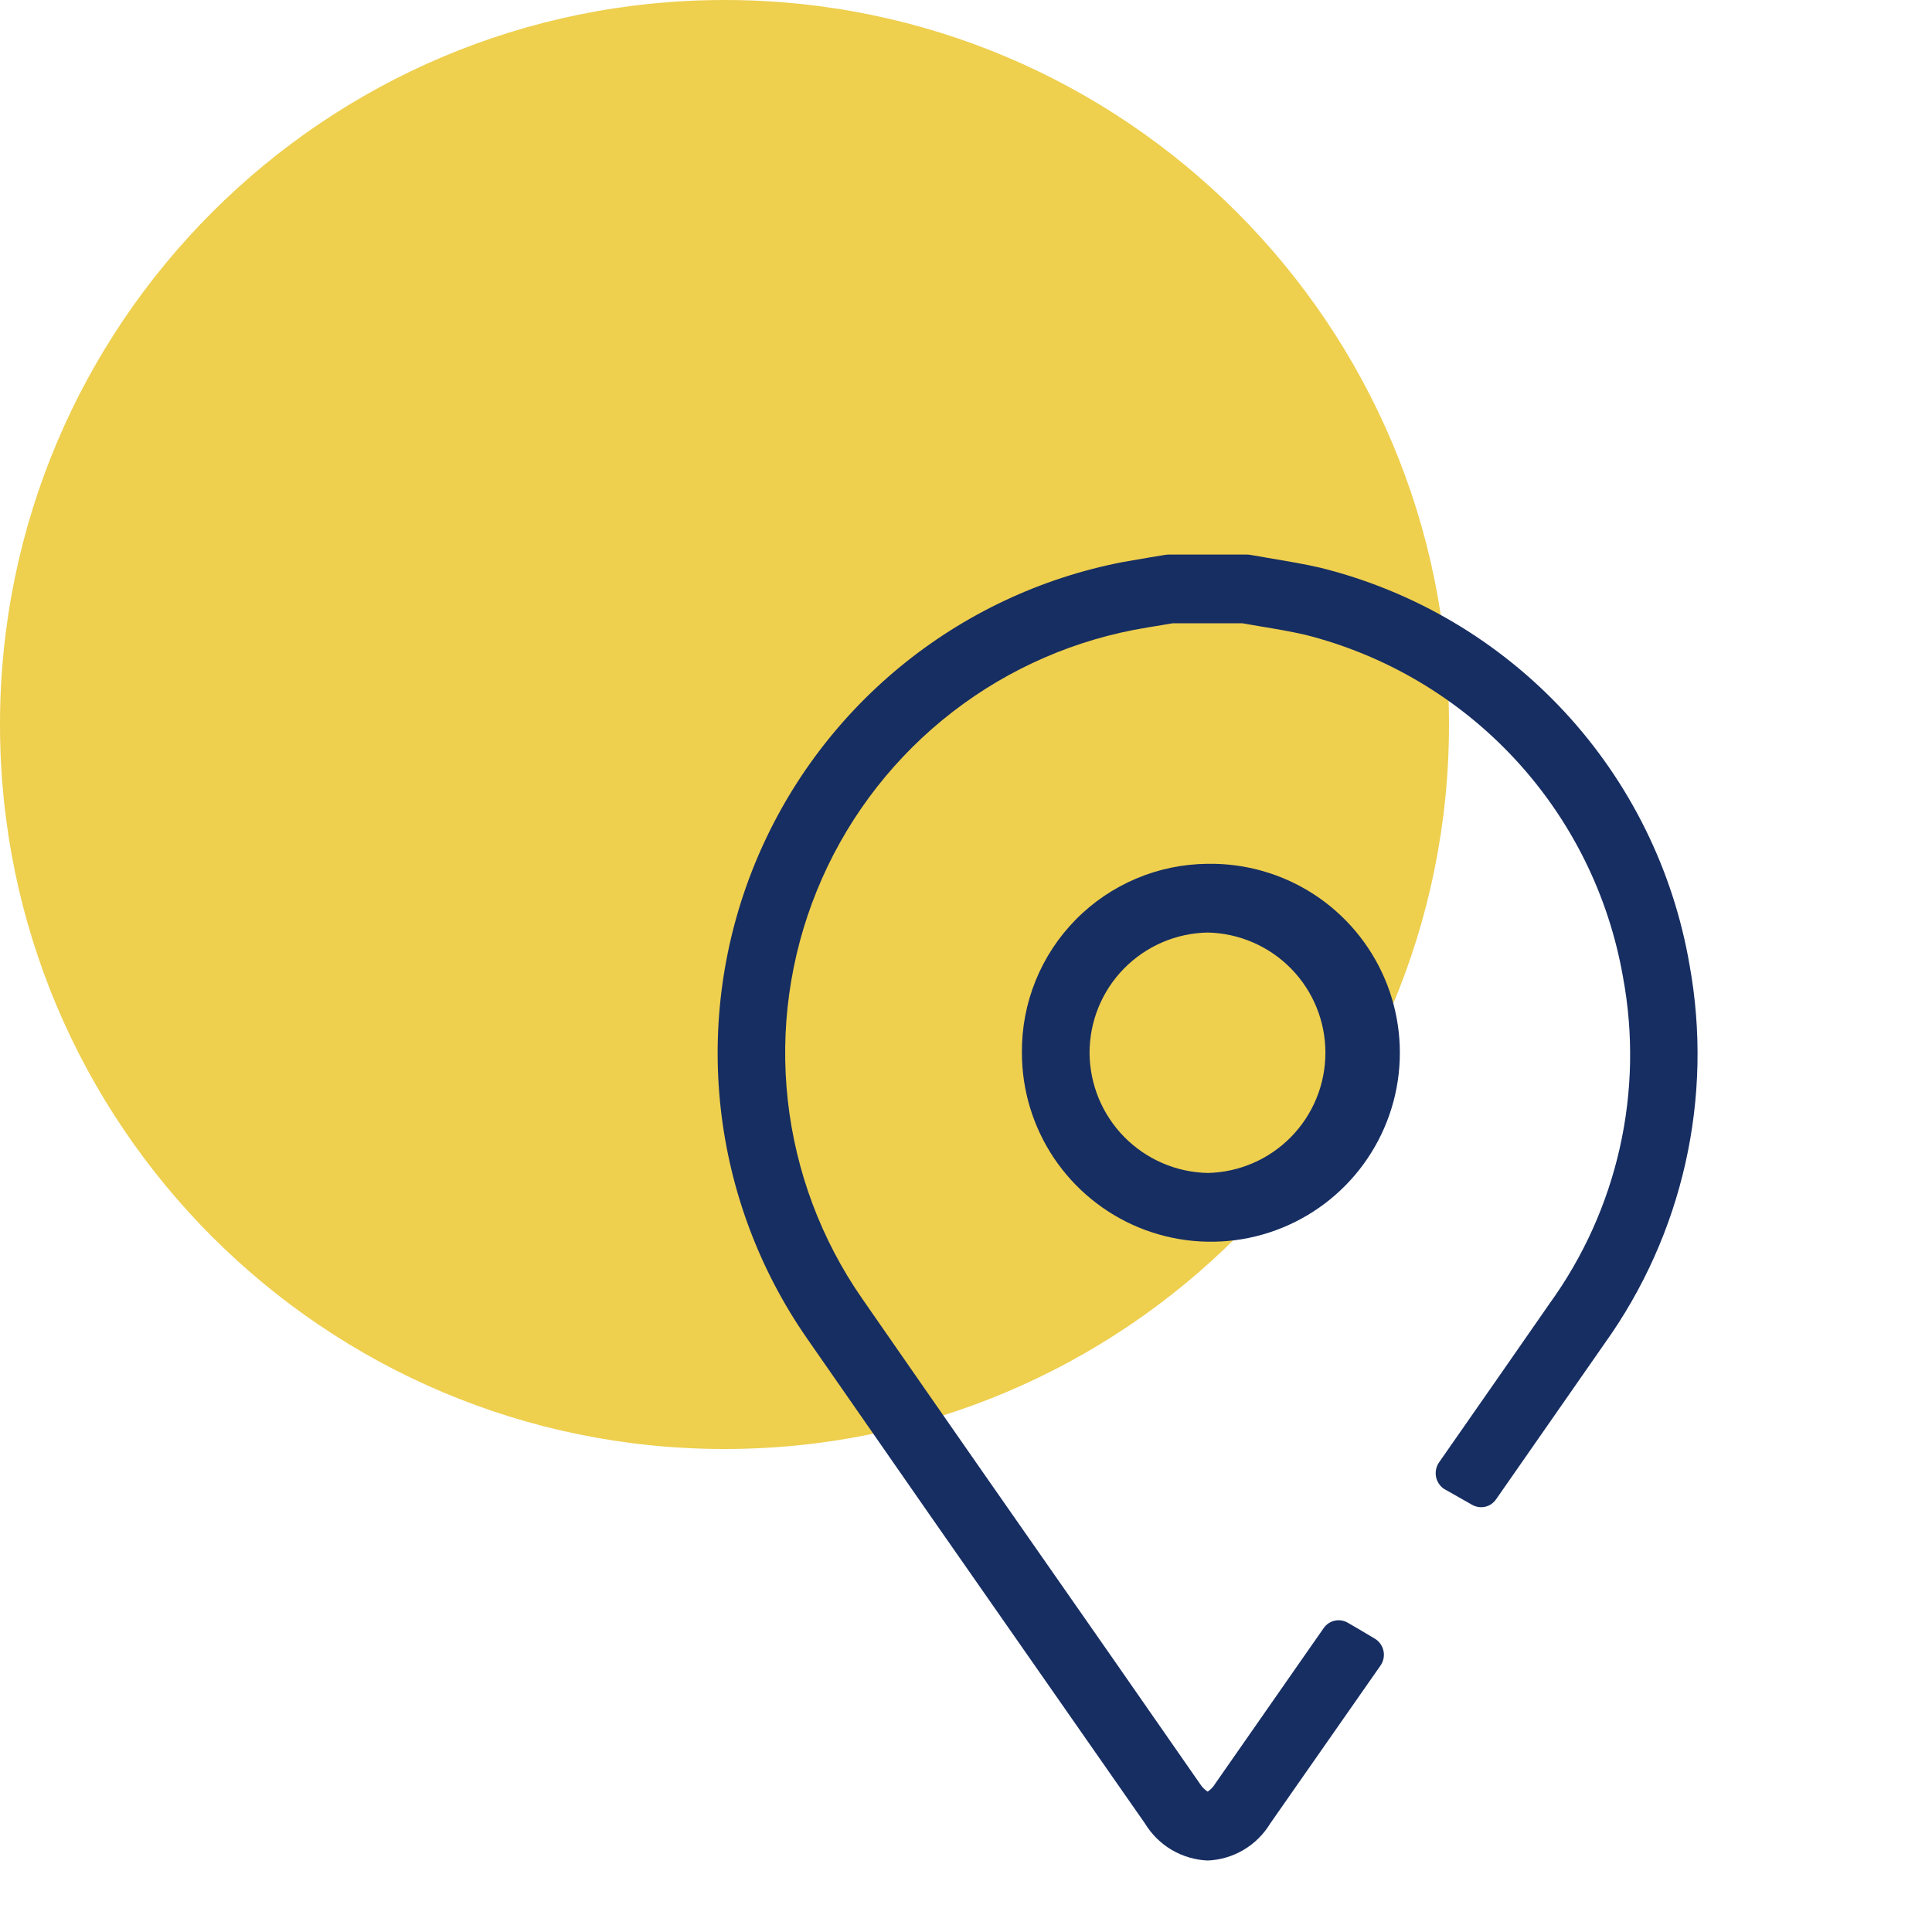
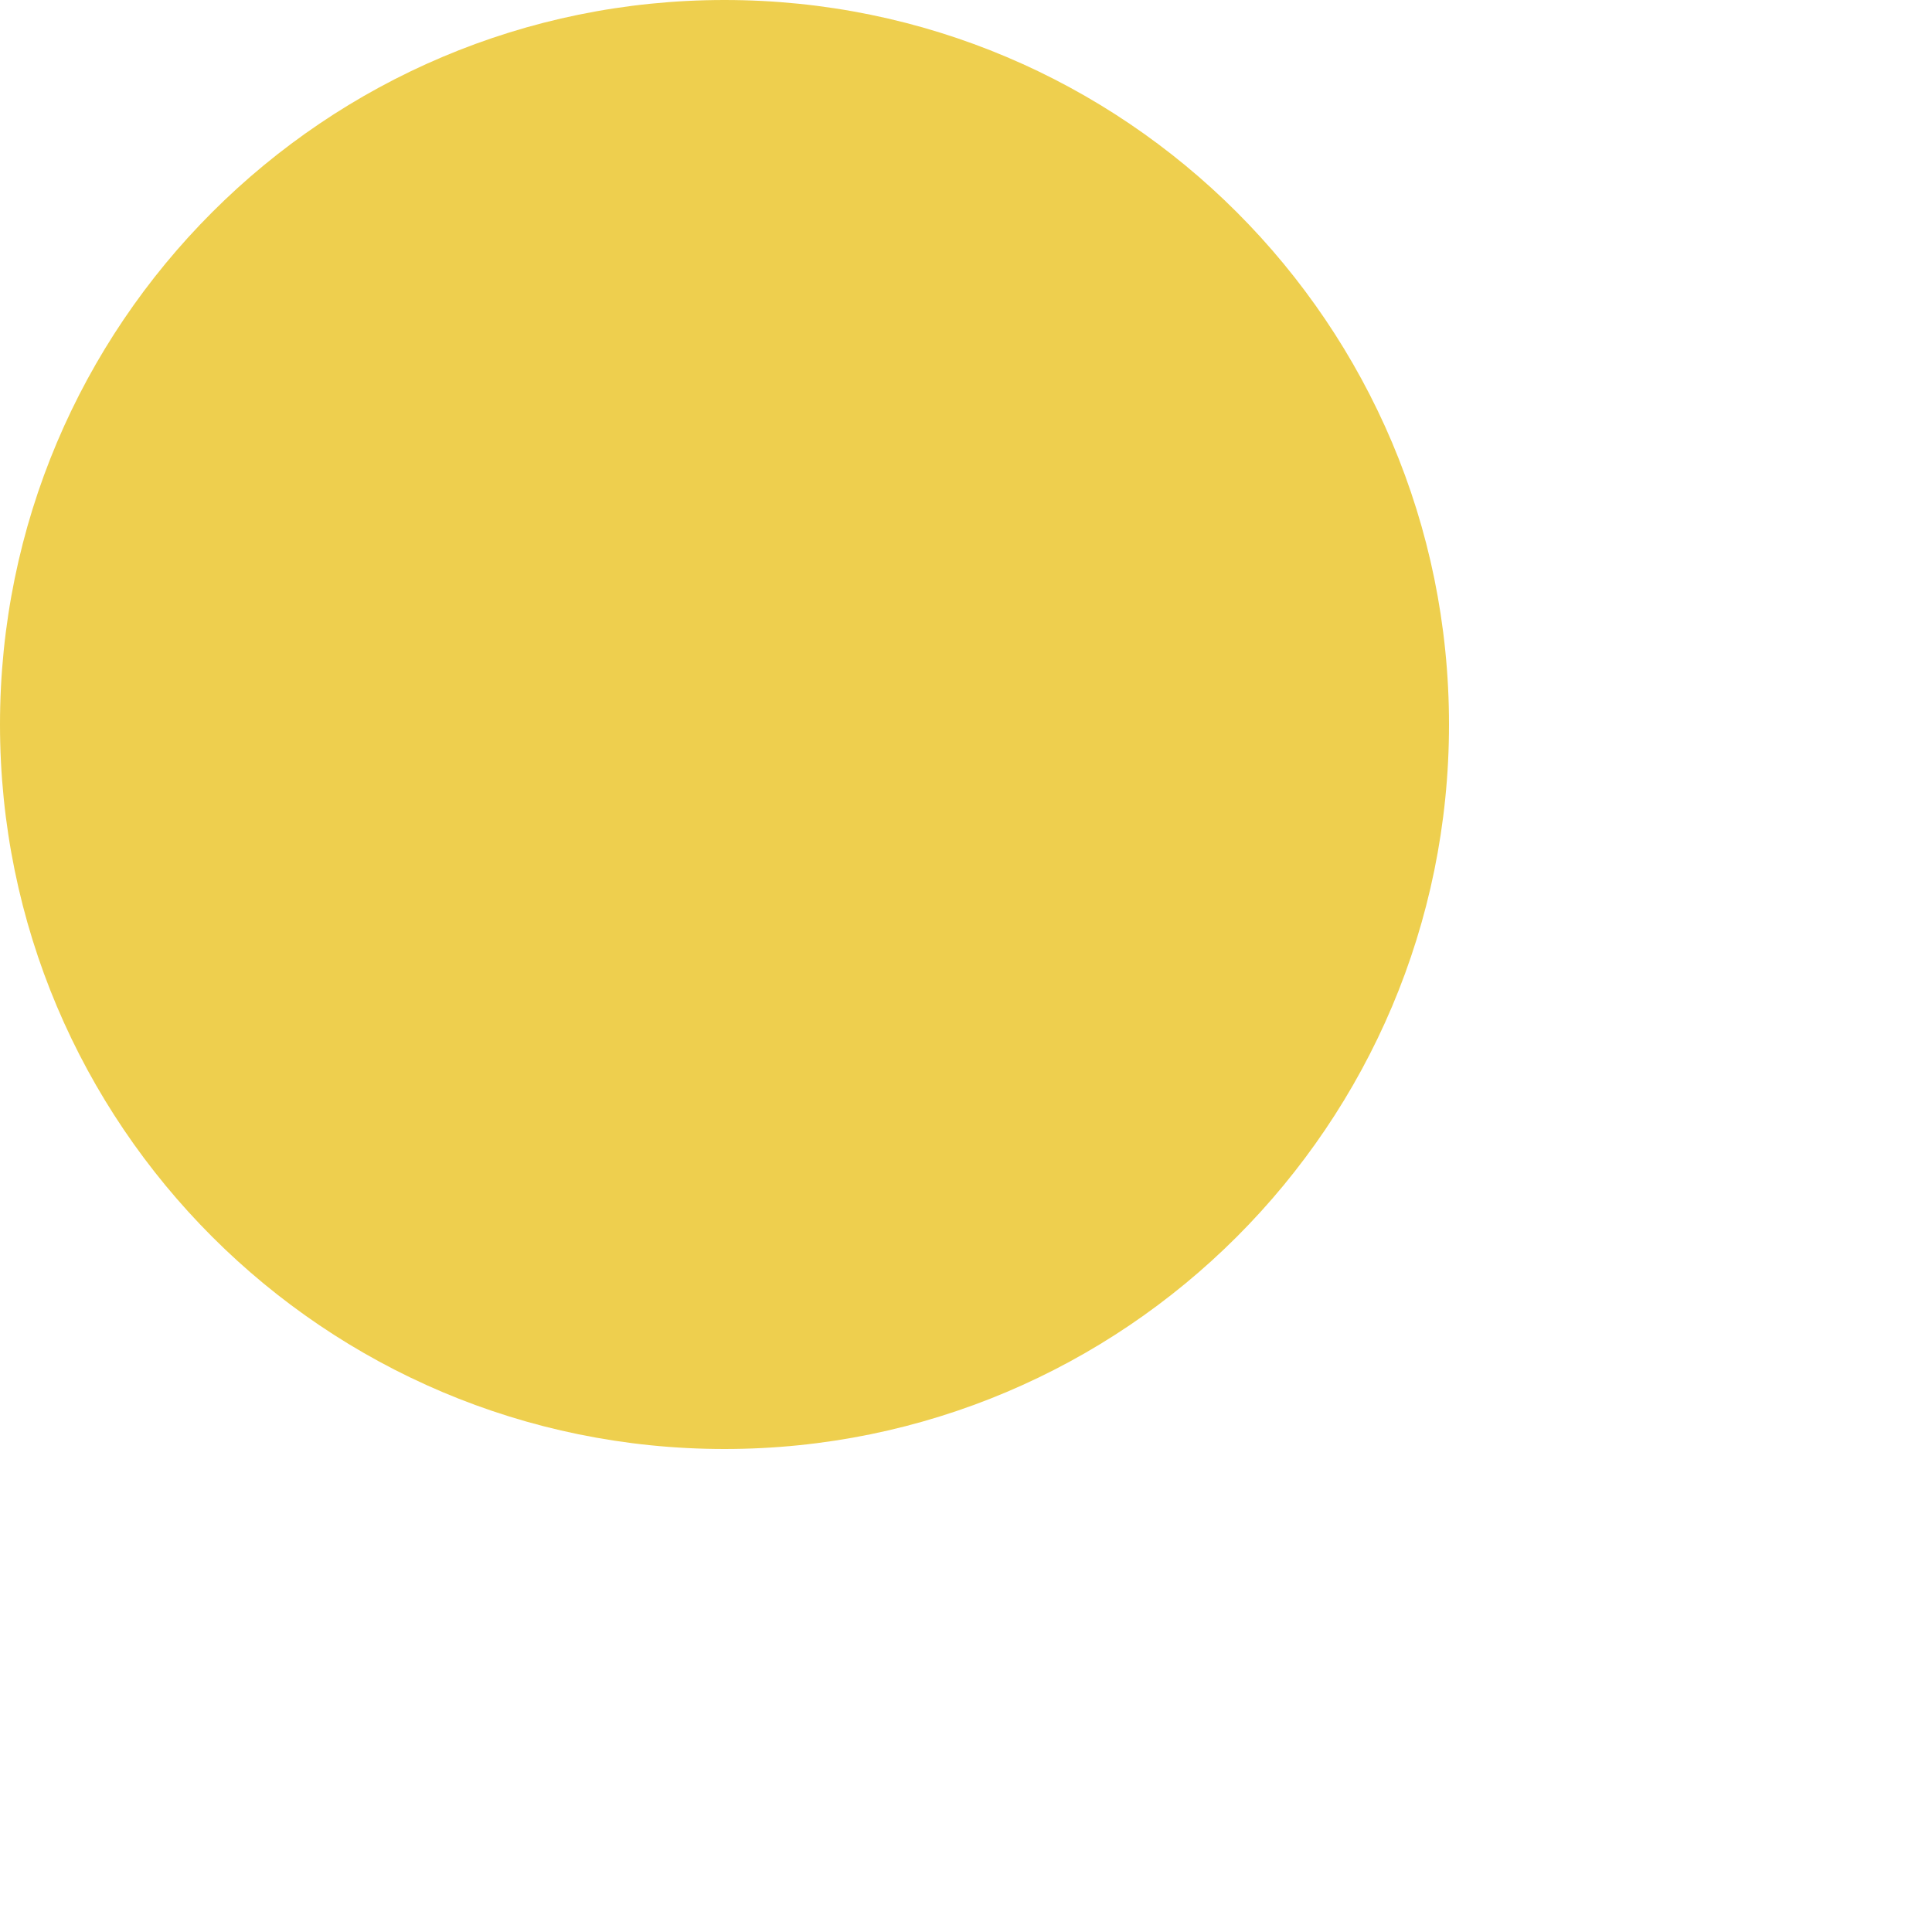
<svg xmlns="http://www.w3.org/2000/svg" width="64" height="64" viewBox="0 0 64 64" fill="none">
  <path d="M24 48C37.255 48 48 37.255 48 24C48 10.745 37.255 0 24 0C10.745 0 0 10.745 0 24C0 37.255 10.745 48 24 48Z" fill="#EECF4E" />
-   <path d="M37.93 60.407L34.948 56.132C32.248 52.267 29.463 48.271 26.73 44.332C25.159 42.068 24.177 39.449 23.874 36.71C23.57 33.972 23.954 31.201 24.992 28.648C26.029 26.096 27.686 23.842 29.814 22.091C31.942 20.34 34.472 19.148 37.177 18.622L38.121 18.459L38.562 18.386C38.623 18.375 38.686 18.37 38.748 18.37H41.262C41.329 18.369 41.396 18.375 41.462 18.388C41.695 18.43 41.927 18.469 42.162 18.509C42.676 18.596 43.212 18.685 43.747 18.809C46.845 19.579 49.651 21.236 51.823 23.576C53.994 25.916 55.436 28.839 55.972 31.986C56.363 34.153 56.316 36.377 55.833 38.526C55.35 40.675 54.441 42.705 53.16 44.497L49.56 49.666C49.475 49.791 49.347 49.879 49.2 49.913C49.053 49.947 48.899 49.924 48.768 49.85L47.874 49.343C47.854 49.333 47.834 49.322 47.816 49.309C47.684 49.212 47.594 49.066 47.567 48.904C47.541 48.742 47.578 48.576 47.672 48.441C48.892 46.696 50.117 44.93 51.332 43.182C52.449 41.637 53.24 39.882 53.658 38.022C54.076 36.162 54.112 34.237 53.763 32.363C53.291 29.659 52.045 27.149 50.177 25.138C48.309 23.126 45.899 21.699 43.237 21.028C42.765 20.92 42.293 20.839 41.784 20.755L41.16 20.648H38.837L38.483 20.708C38.171 20.76 37.861 20.808 37.551 20.868C35.221 21.322 33.042 22.35 31.21 23.858C29.378 25.367 27.951 27.309 27.058 29.508C26.165 31.707 25.835 34.094 26.097 36.453C26.359 38.811 27.205 41.068 28.559 43.017C31.291 46.956 34.077 50.95 36.777 54.815L39.75 59.09C39.815 59.195 39.902 59.284 40.006 59.35C40.106 59.282 40.19 59.194 40.253 59.09L43.375 54.611L43.848 53.934C43.935 53.807 44.067 53.718 44.218 53.686C44.368 53.654 44.526 53.681 44.657 53.761C44.946 53.926 45.244 54.105 45.543 54.283C45.559 54.291 45.574 54.301 45.587 54.312C45.719 54.408 45.808 54.553 45.835 54.714C45.862 54.876 45.824 55.041 45.73 55.175L45.202 55.931L42.077 60.407C41.859 60.766 41.556 61.066 41.195 61.28C40.833 61.494 40.425 61.615 40.005 61.632C39.585 61.614 39.176 61.493 38.814 61.28C38.452 61.066 38.148 60.766 37.93 60.407ZM33.852 34.87C33.845 34.055 33.998 33.246 34.304 32.491C34.609 31.735 35.061 31.047 35.633 30.466C36.204 29.885 36.885 29.423 37.635 29.105C38.386 28.787 39.192 28.621 40.007 28.615H40.018C41.26 28.596 42.48 28.948 43.522 29.624C44.563 30.301 45.38 31.272 45.869 32.415C46.357 33.557 46.494 34.819 46.263 36.039C46.031 37.26 45.442 38.384 44.57 39.269C43.698 40.154 42.582 40.759 41.365 41.008C40.148 41.256 38.884 41.137 37.735 40.666C36.586 40.194 35.603 39.391 34.911 38.359C34.22 37.327 33.851 36.112 33.852 34.87ZM36.093 34.886C36.101 35.927 36.514 36.924 37.244 37.665C37.975 38.406 38.966 38.834 40.007 38.856C41.048 38.834 42.038 38.406 42.767 37.663C43.496 36.919 43.905 35.92 43.906 34.879C43.908 33.838 43.502 32.838 42.775 32.093C42.048 31.348 41.059 30.917 40.018 30.892H40.007C38.961 30.91 37.965 31.339 37.232 32.086C36.5 32.832 36.091 33.837 36.093 34.883V34.886Z" fill="#172E62" />
</svg>